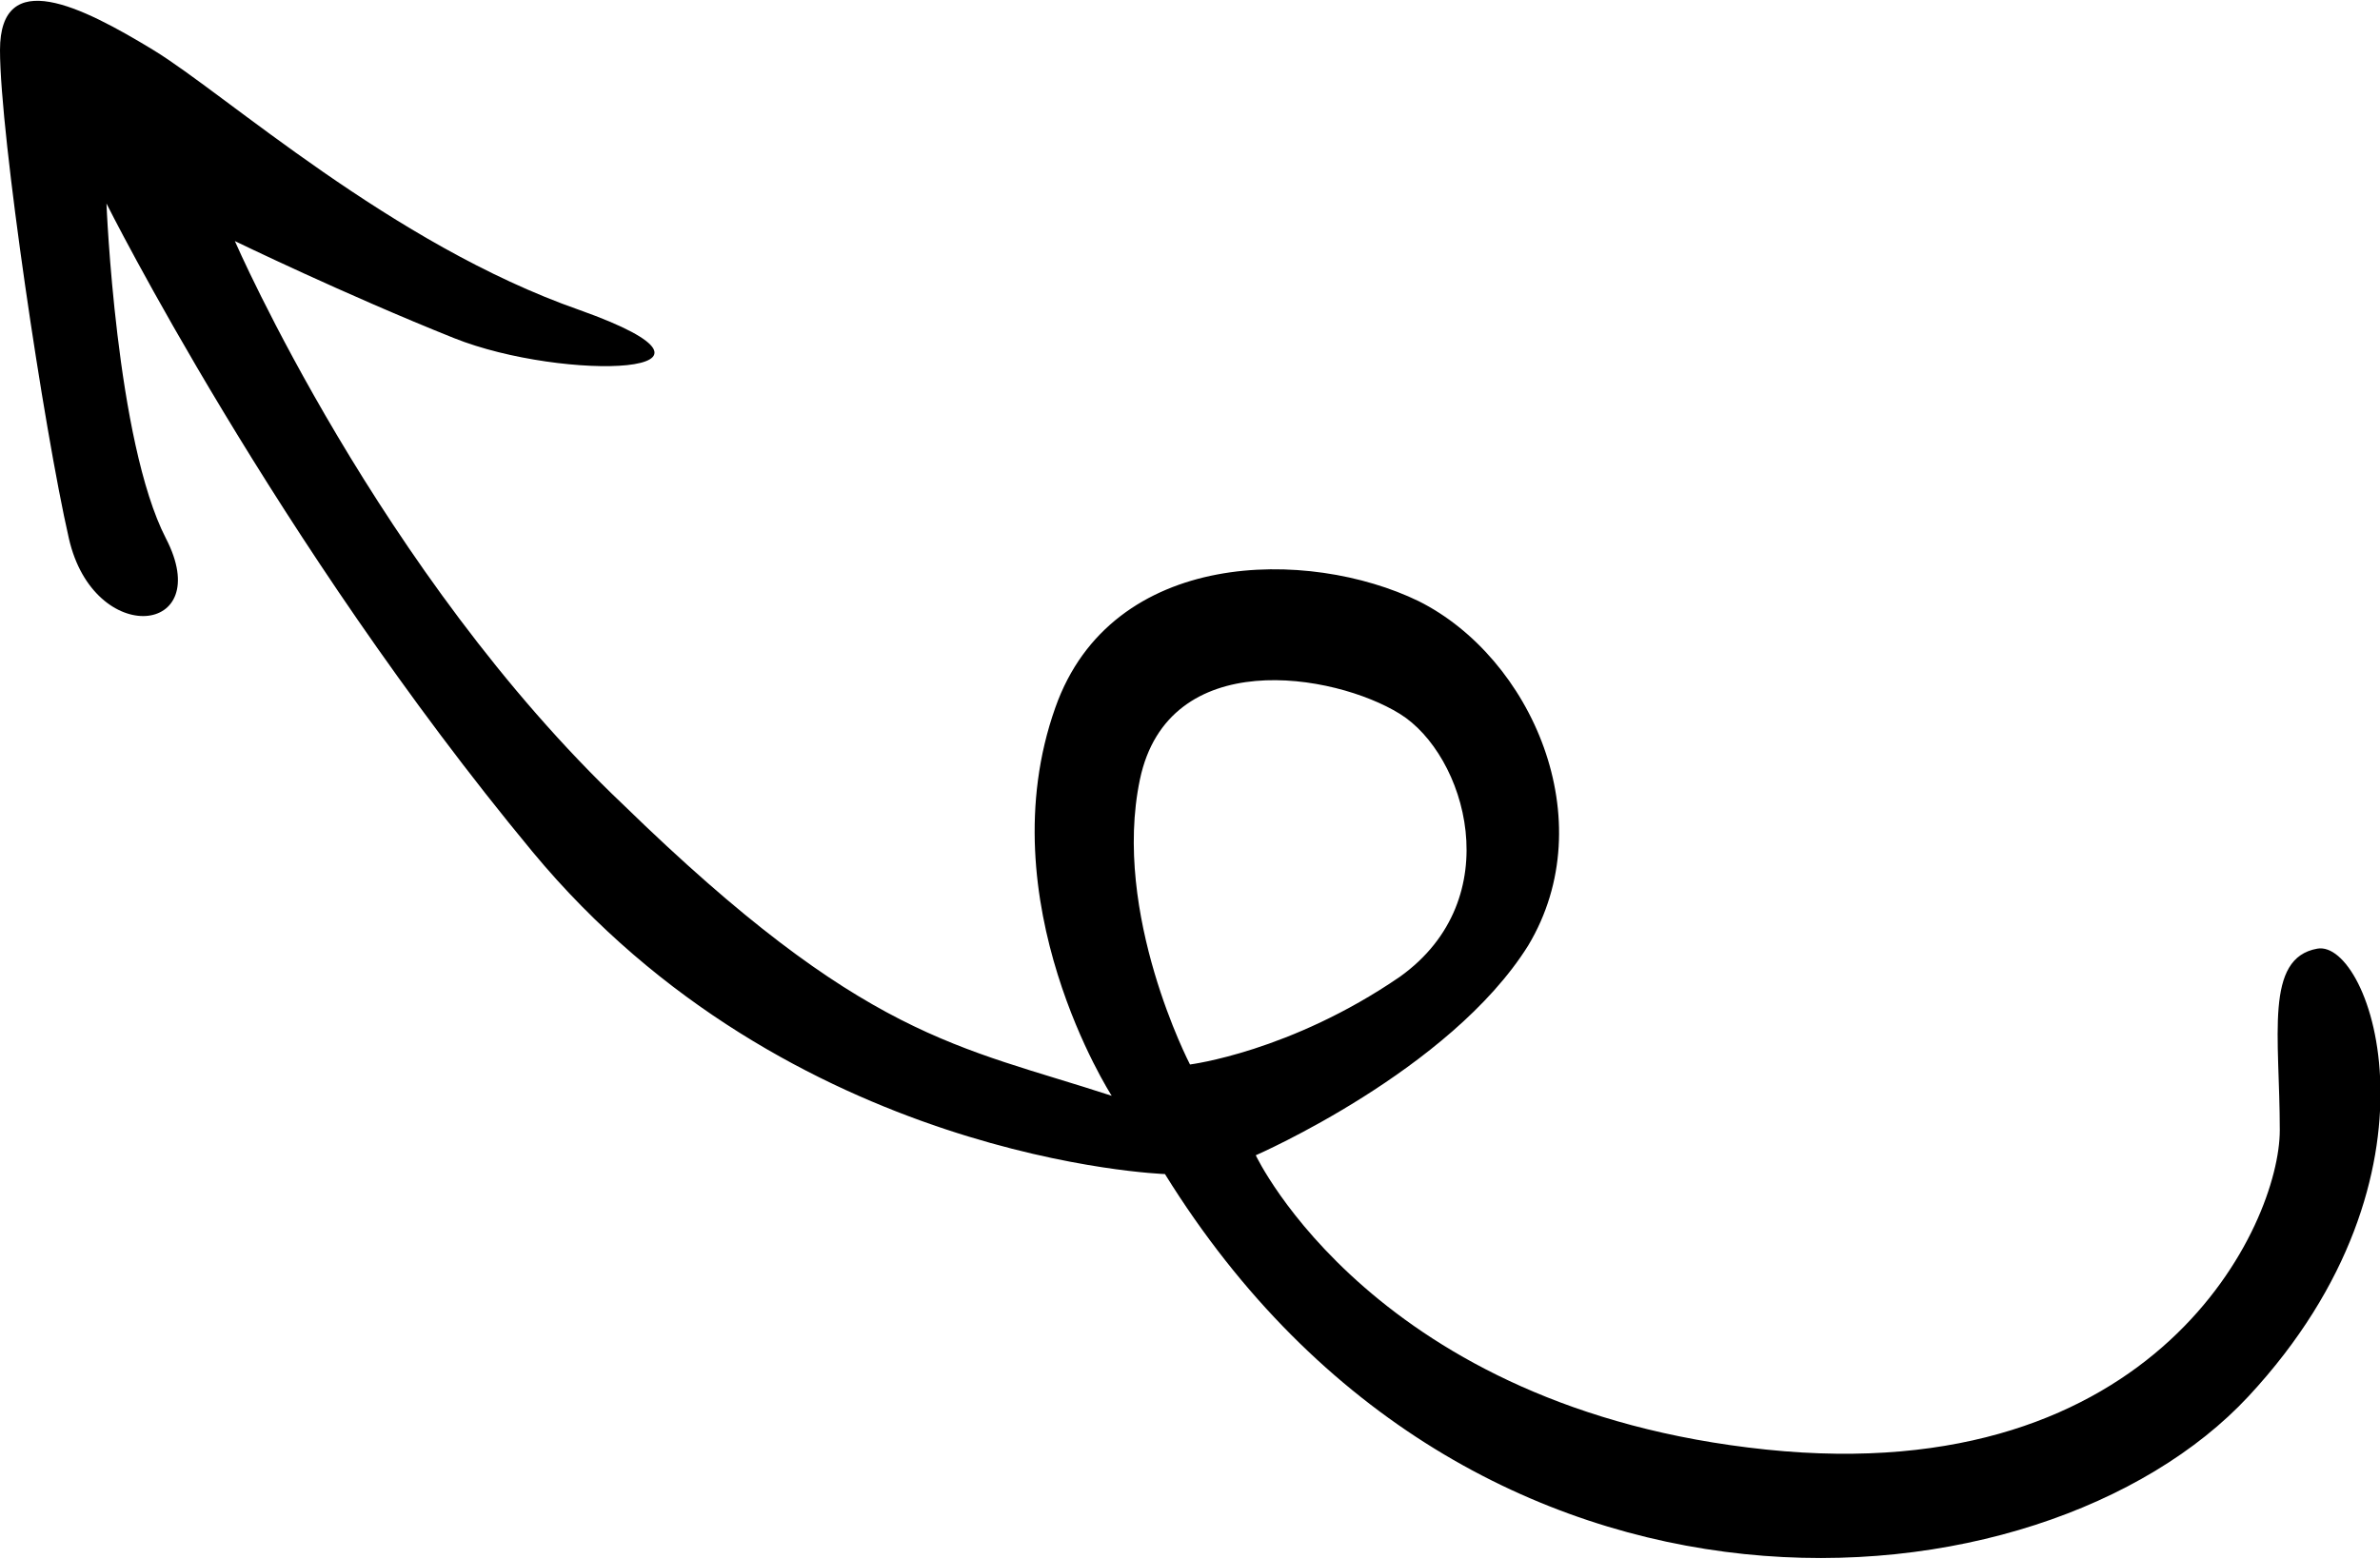
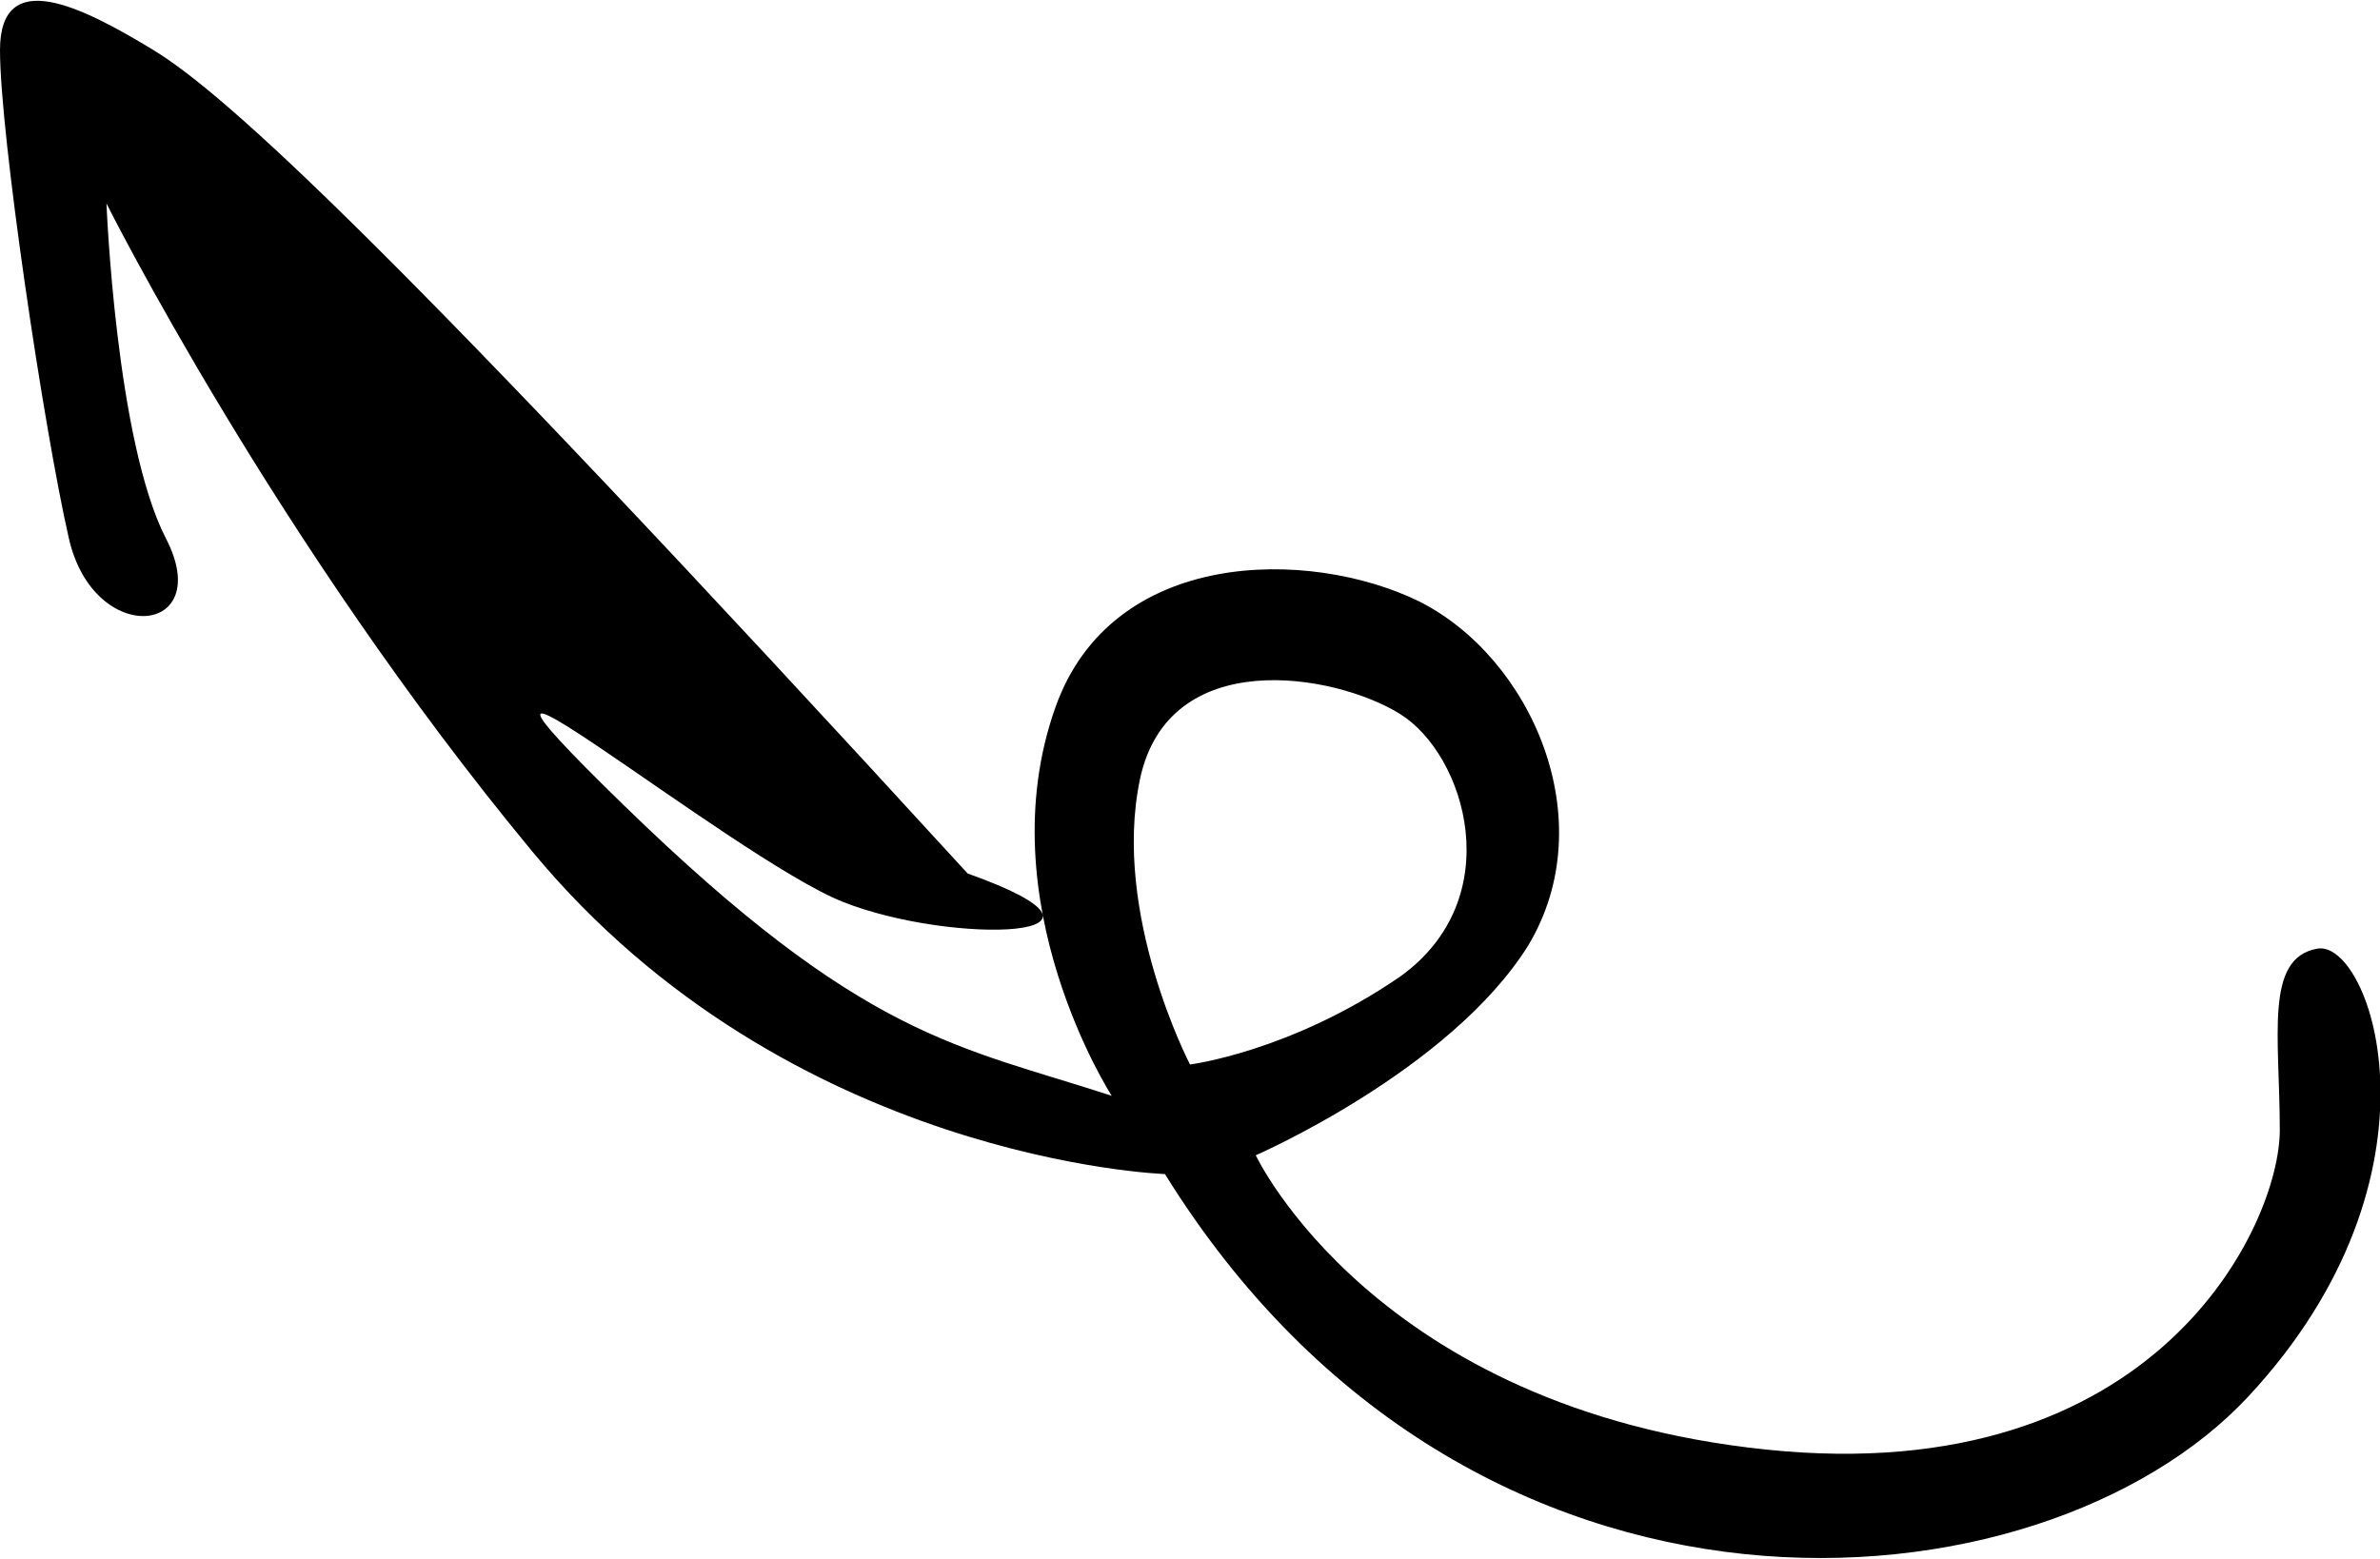
<svg xmlns="http://www.w3.org/2000/svg" id="Layer_1" x="0px" y="0px" viewBox="0 0 76 49.8" style="enable-background:new 0 0 76 49.8;" xml:space="preserve">
-   <path d="M0,1.6c0,2.7,1.4,12.1,2.2,15.6c0.8,3.5,4.7,3.1,3.1,0C3.7,14.1,3.4,6.5,3.4,6.5S8.8,17.3,17,27.2s20.2,10.3,20.2,10.3 c9.8,15.8,28,14.2,34.6,7.1c6.6-7.1,3.9-14.6,2.2-14.3c-1.7,0.3-1.2,2.8-1.2,5.8c0,3-3.9,11.5-16.4,10.2 c-12.5-1.3-16.3-9.4-16.3-9.4s6.2-2.7,8.7-6.7c2.4-4,0.1-9.2-3.5-11c-3.5-1.7-9.8-1.7-11.6,3.4C31.5,28.8,35.5,35,35.5,35 c-4.9-1.6-7.9-1.8-15.6-9.3C12.1,18.3,7.5,7.7,7.5,7.7s3.5,1.7,7,3.1c3.5,1.4,9.9,1.2,4-0.9C12.5,7.8,7.2,3,4.9,1.6 C2.6,0.2,0-1.1,0,1.6z M36.4,24.9c0.9-4.3,6.2-3.4,8.3-2.1c2.1,1.3,3.5,5.9,0,8.4C41.2,33.6,38,34,38,34S35.5,29.2,36.4,24.9z" />
+   <path d="M0,1.6c0,2.7,1.4,12.1,2.2,15.6c0.8,3.5,4.7,3.1,3.1,0C3.7,14.1,3.4,6.5,3.4,6.5S8.8,17.3,17,27.2s20.2,10.3,20.2,10.3 c9.8,15.8,28,14.2,34.6,7.1c6.6-7.1,3.9-14.6,2.2-14.3c-1.7,0.3-1.2,2.8-1.2,5.8c0,3-3.9,11.5-16.4,10.2 c-12.5-1.3-16.3-9.4-16.3-9.4s6.2-2.7,8.7-6.7c2.4-4,0.1-9.2-3.5-11c-3.5-1.7-9.8-1.7-11.6,3.4C31.5,28.8,35.5,35,35.5,35 c-4.9-1.6-7.9-1.8-15.6-9.3s3.5,1.7,7,3.1c3.5,1.4,9.9,1.2,4-0.9C12.5,7.8,7.2,3,4.9,1.6 C2.6,0.2,0-1.1,0,1.6z M36.4,24.9c0.9-4.3,6.2-3.4,8.3-2.1c2.1,1.3,3.5,5.9,0,8.4C41.2,33.6,38,34,38,34S35.5,29.2,36.4,24.9z" />
</svg>